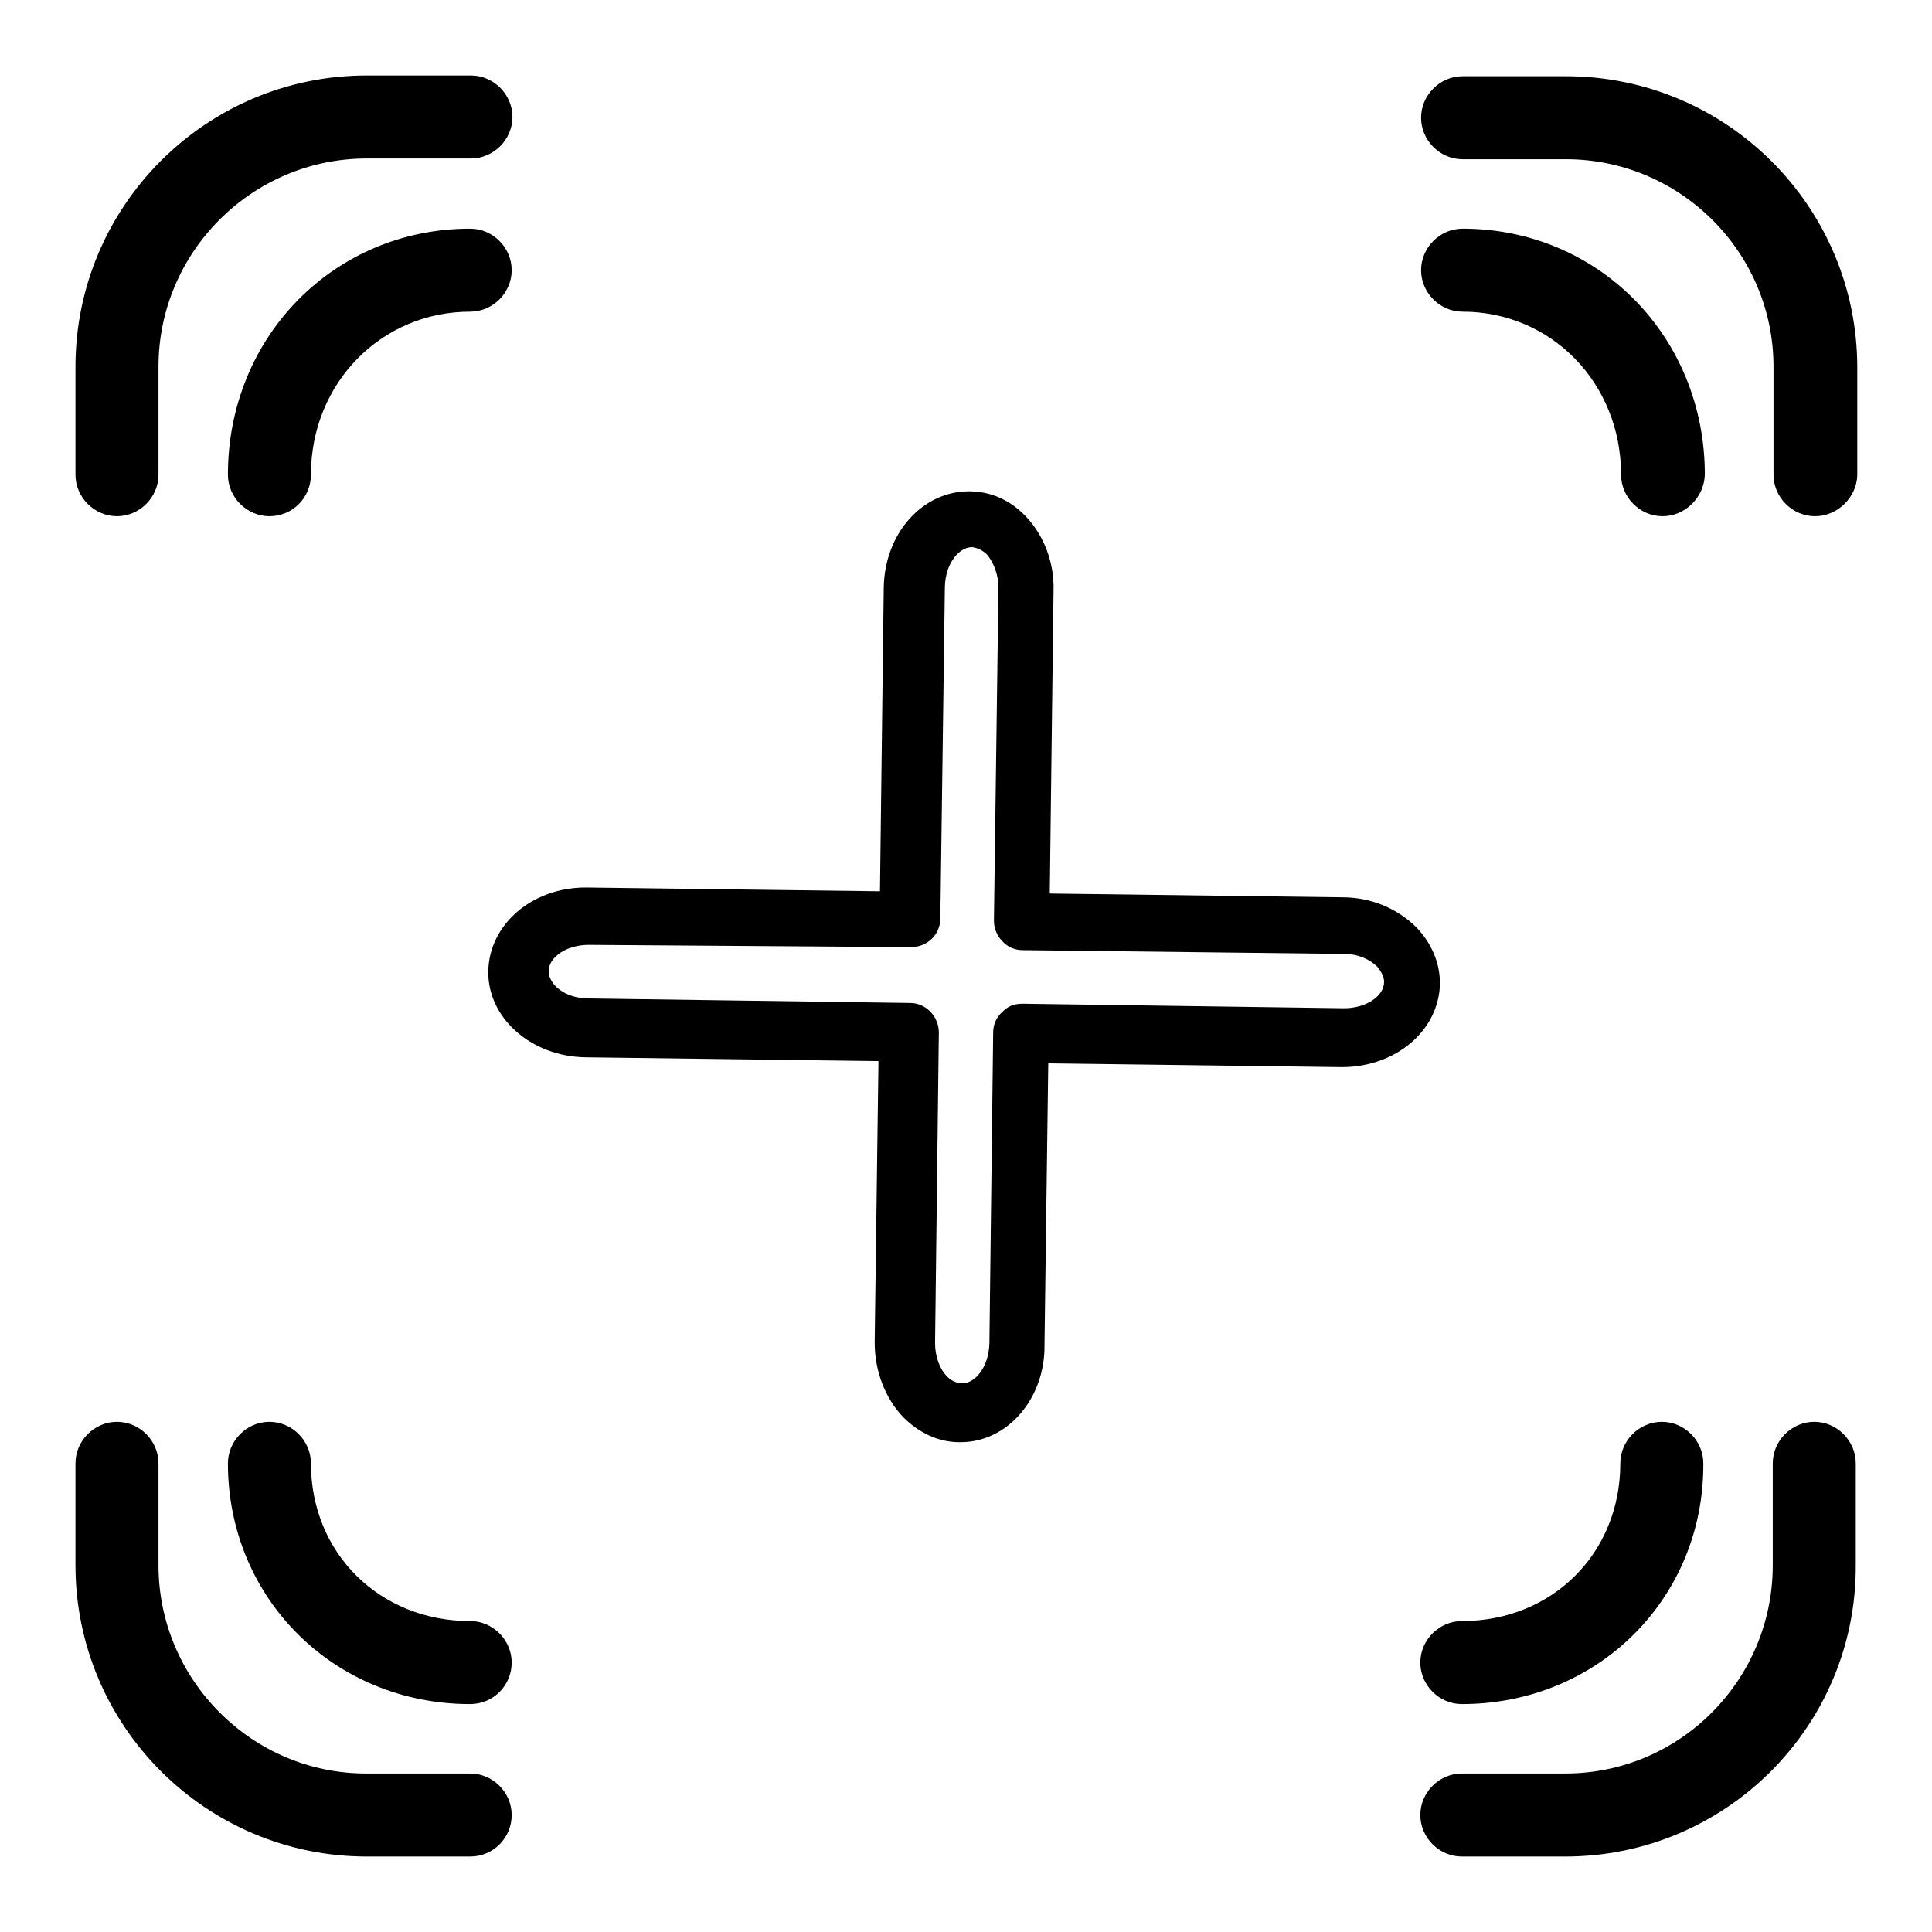
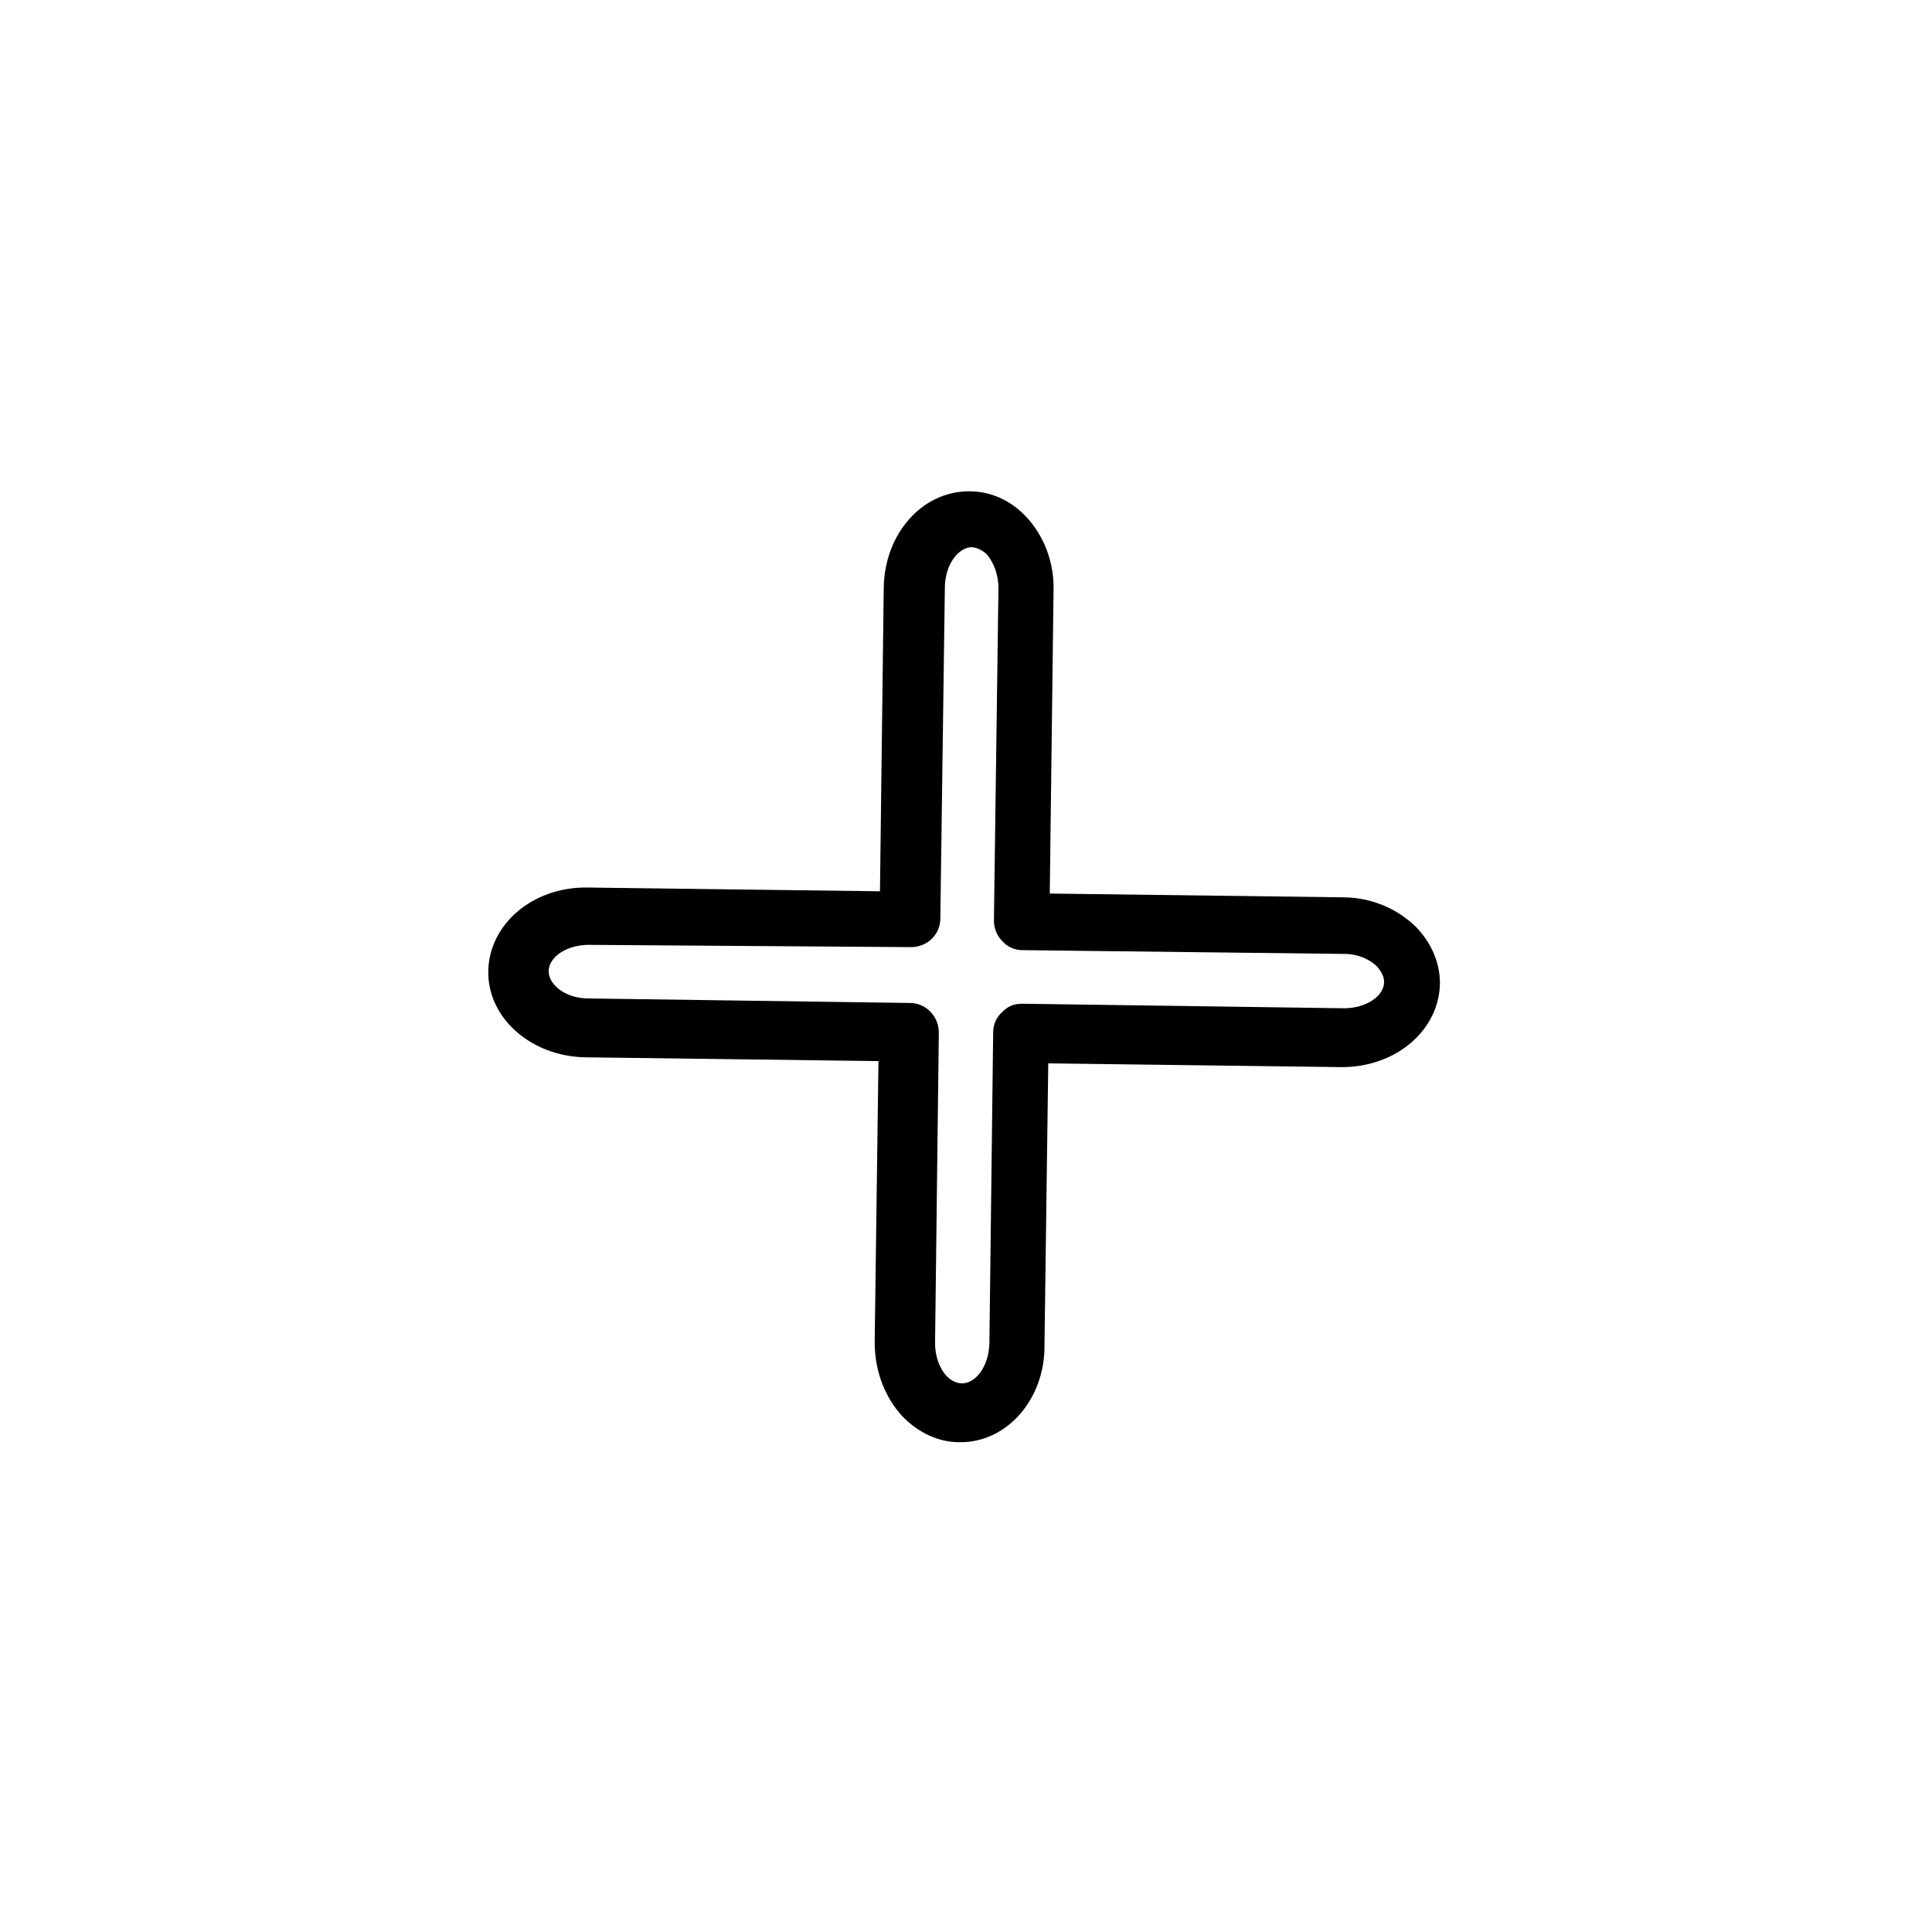
<svg xmlns="http://www.w3.org/2000/svg" version="1.1" x="0px" y="0px" viewBox="0 0 256 256" enable-background="new 0 0 256 256" xml:space="preserve">
  <g>
    <g>
      <g>
        <g>
-           <path fill="#000000" d="M207.4,246h-13.7c-3,0-5.5-2.5-5.5-5.5c0-3,2.5-5.5,5.5-5.5h13.7c15.2,0,27.5-12.4,27.5-27.6v-13.5c0-3,2.5-5.5,5.5-5.5c3,0,5.5,2.5,5.5,5.5v13.5C246,228.7,228.7,246,207.4,246z M62.3,246H48.6C27.3,246,10,228.7,10,207.4v-13.5c0-3,2.5-5.5,5.5-5.5s5.5,2.5,5.5,5.5v13.5c0,15.2,12.4,27.6,27.5,27.6h13.8c3,0,5.5,2.5,5.5,5.5C67.8,243.5,65.4,246,62.3,246z M193.7,225.8c-3,0-5.5-2.5-5.5-5.5c0-3,2.5-5.5,5.5-5.5c12,0,21-9,21-20.9c0-3,2.5-5.5,5.5-5.5c3,0,5.5,2.5,5.5,5.5C225.8,211.8,211.7,225.8,193.7,225.8z M62.3,225.8c-18,0-32.1-14-32.1-31.9c0-3,2.5-5.5,5.5-5.5c3,0,5.5,2.5,5.5,5.5c0,11.9,9.1,20.9,21.1,20.9c3,0,5.5,2.5,5.5,5.5C67.8,223.3,65.4,225.8,62.3,225.8z M240.5,68.4c-3,0-5.5-2.5-5.5-5.5V48.6c0-15.2-12.4-27.5-27.5-27.5h-13.7c-3,0-5.5-2.5-5.5-5.5c0-3,2.5-5.5,5.5-5.5h13.7c21.3,0,38.6,17.3,38.6,38.6v14.3C246,65.9,243.5,68.4,240.5,68.4z M220.3,68.4c-3,0-5.5-2.5-5.5-5.5c0-12.1-9.2-21.6-21-21.6c-3,0-5.5-2.5-5.5-5.5s2.5-5.5,5.5-5.5c18,0,32.1,14.3,32.1,32.6C225.8,65.9,223.3,68.4,220.3,68.4z M35.7,68.4c-3,0-5.5-2.5-5.5-5.5c0-18.3,14.1-32.6,32.1-32.6c3,0,5.5,2.5,5.5,5.5c0,3-2.5,5.5-5.5,5.5c-11.8,0-21.1,9.5-21.1,21.6C41.2,65.9,38.8,68.4,35.7,68.4z M15.5,68.4c-3,0-5.5-2.5-5.5-5.5V48.6C10,27.3,27.3,10,48.6,10h13.8c3,0,5.5,2.5,5.5,5.5c0,3-2.5,5.5-5.5,5.5H48.6C33.4,21,21,33.4,21,48.6v14.3C21,65.9,18.5,68.4,15.5,68.4z" />
          <path fill="#000000" d="M127.3,191.1c0,0-0.1,0-0.2,0c-2.7,0-5.3-1.2-7.4-3.3c-2.4-2.5-3.8-6.1-3.8-9.9l0.5-37.3l-38.8-0.5c-7.2-0.1-13-5.2-12.9-11.4c0.1-6.2,5.8-11.1,12.9-11.1l39,0.5l0.5-40.2c0.1-7.2,5.1-12.8,11.3-12.8c2.9,0,5.5,1.2,7.5,3.3c2.4,2.5,3.8,6.1,3.7,9.8l-0.5,40.2l38.8,0.5c3.8,0,7.3,1.5,9.8,4c2,2.1,3.1,4.7,3.1,7.4c-0.1,6.2-5.8,11.1-13,11.1l0,0l-38.9-0.5l-0.5,37.3C138.5,185.3,133.5,191.1,127.3,191.1z M78,125.2c-2.9,0-5.3,1.6-5.3,3.5c0,1.7,2.1,3.6,5.3,3.6l42.6,0.6c2.1,0,3.8,1.8,3.8,3.9l-0.5,41.2c0,1.7,0.6,3.4,1.6,4.4c0.4,0.4,1.1,0.9,2,0.9l0,3.9v-3.9c1.7,0,3.5-2.1,3.6-5.3l0.5-41.2c0-1,0.4-2,1.2-2.7c0.7-0.7,1.4-1.1,2.7-1.1l42.6,0.6c2.9,0,5.3-1.6,5.3-3.5c0-0.8-0.5-1.5-0.9-2c-1-1-2.6-1.7-4.3-1.7l-42.7-0.5c-1,0-2-0.4-2.7-1.2c-0.7-0.7-1.1-1.7-1.1-2.7l0.6-44.1c0-1.7-0.6-3.3-1.5-4.4c-0.4-0.4-1.1-0.9-2-1c-1.7,0-3.5,2.1-3.6,5.2l-0.6,44c0,2.1-1.7,3.8-3.9,3.8c0,0,0,0,0,0L78,125.2L78,125.2z" />
        </g>
      </g>
      <g />
      <g />
      <g />
      <g />
      <g />
      <g />
      <g />
      <g />
      <g />
      <g />
      <g />
      <g />
      <g />
      <g />
      <g />
    </g>
  </g>
</svg>